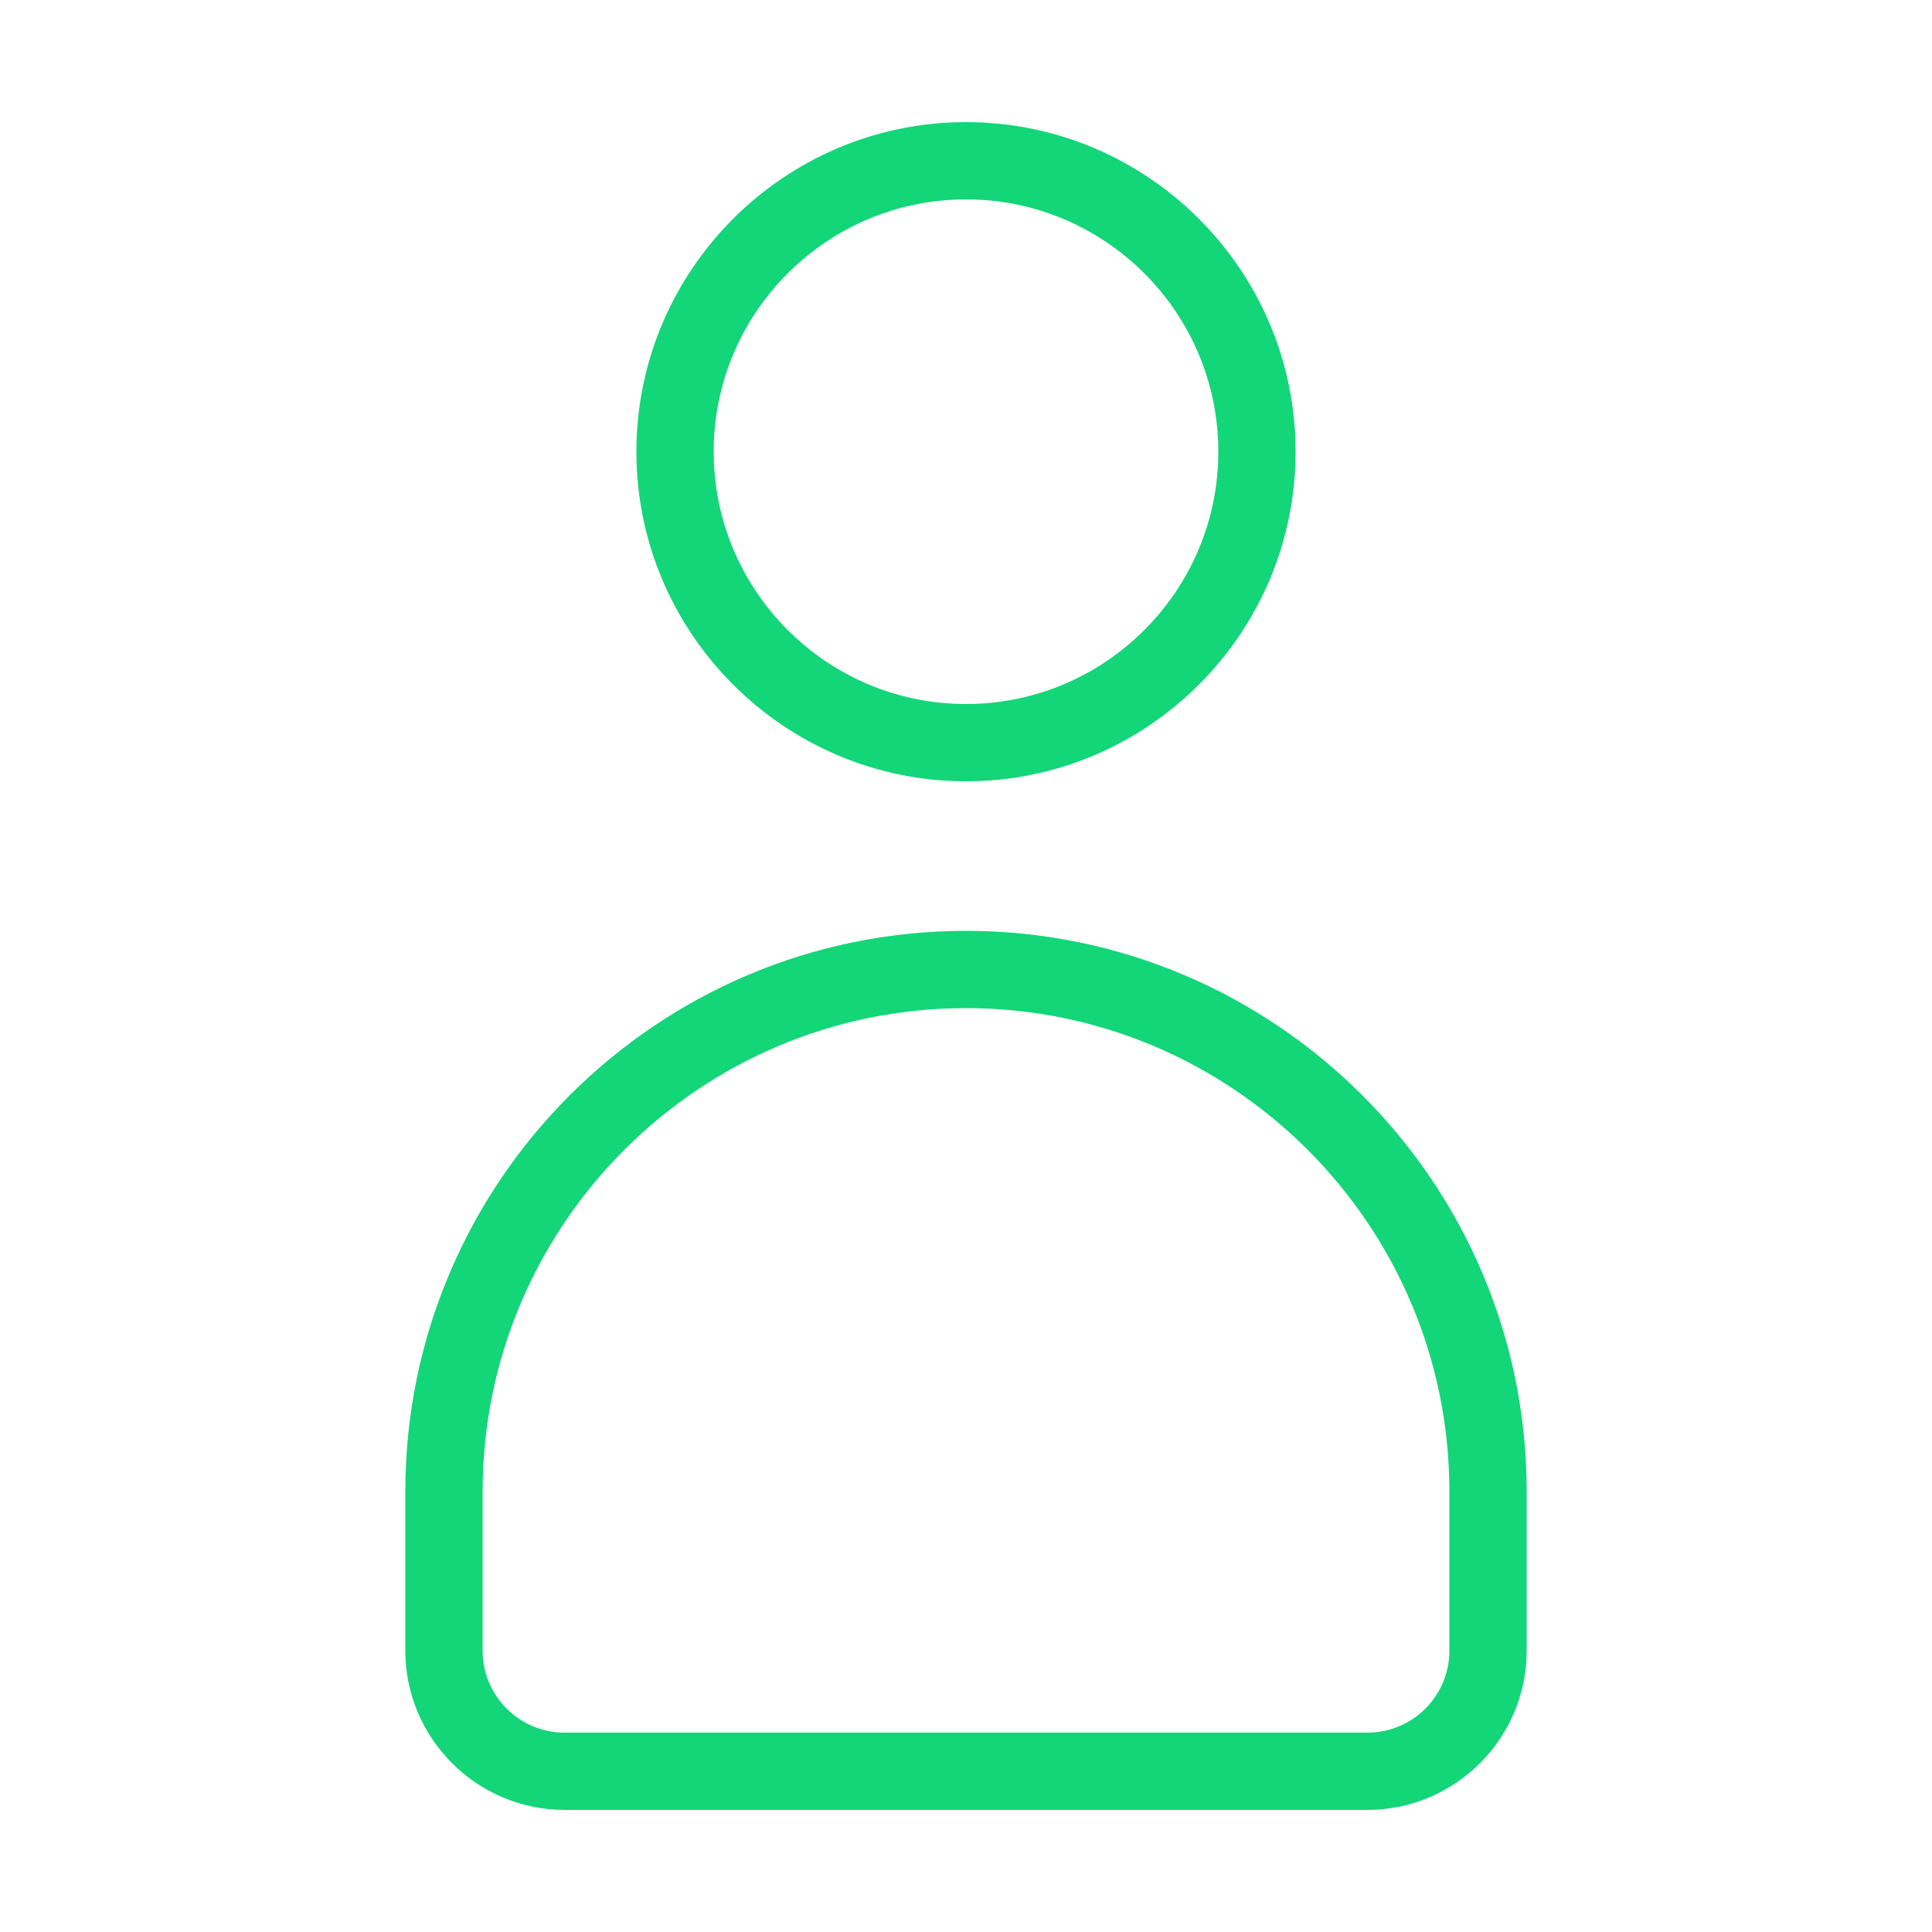
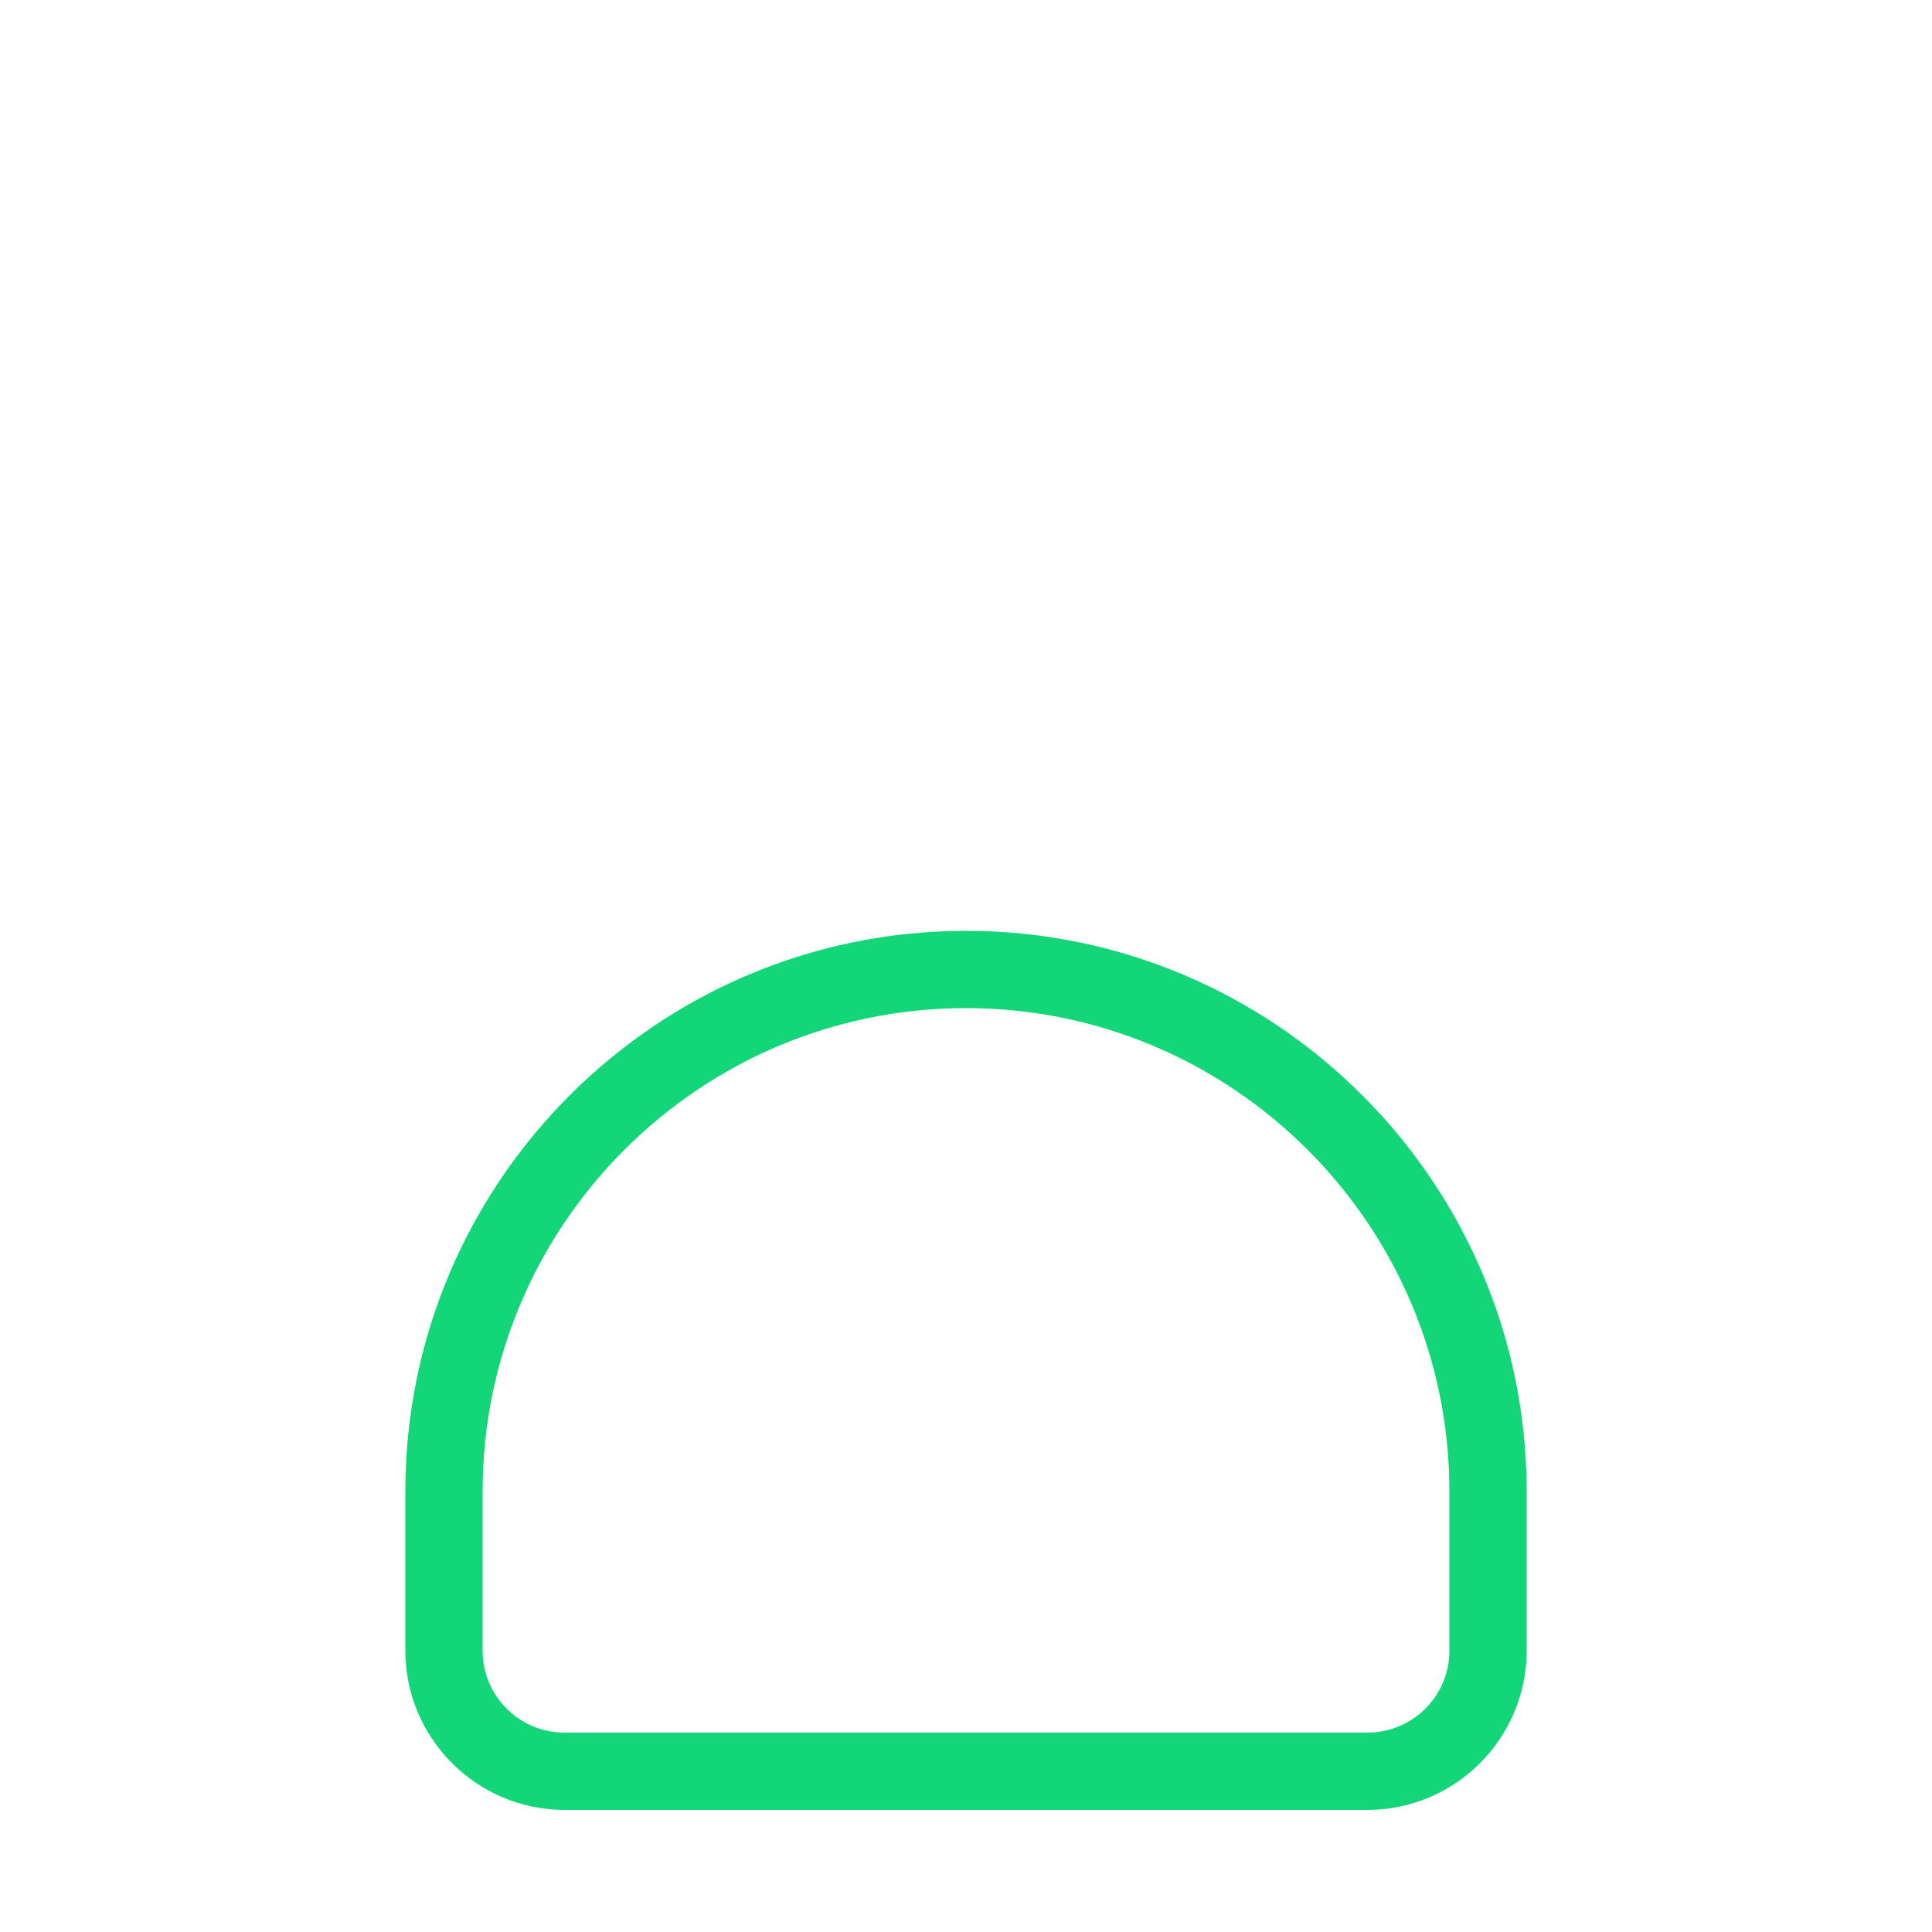
<svg xmlns="http://www.w3.org/2000/svg" id="Layer_1" viewBox="0 0 50 50">
  <defs>
    <style>.cls-1{fill:#12d678;}</style>
  </defs>
  <g id="Ebene_2">
    <g id="Ebene_1-2">
-       <path class="cls-1" d="M25,20.22c-4.7,0-8.53-3.83-8.53-8.53S20.3,3.16,25,3.16s8.53,3.83,8.53,8.53-3.83,8.53-8.53,8.53Zm0-15.06c-3.6,0-6.53,2.93-6.53,6.53s2.93,6.53,6.53,6.53,6.53-2.93,6.53-6.53-2.93-6.53-6.53-6.53Z" />
      <path class="cls-1" d="M35.39,46.84H14.61c-2.27,0-4.12-1.85-4.12-4.12v-4.12c0-8,6.51-14.51,14.51-14.51s14.51,6.51,14.51,14.51v4.12c0,2.27-1.85,4.12-4.12,4.12Zm-10.39-20.75c-6.9,0-12.51,5.61-12.51,12.51v4.12c0,1.17,.95,2.12,2.12,2.12h20.78c1.17,0,2.12-.95,2.12-2.12v-4.12c0-6.9-5.61-12.51-12.51-12.51Z" />
    </g>
  </g>
</svg>